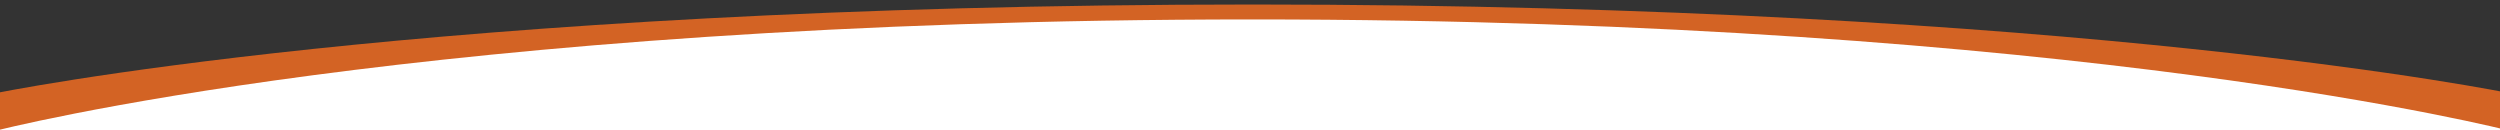
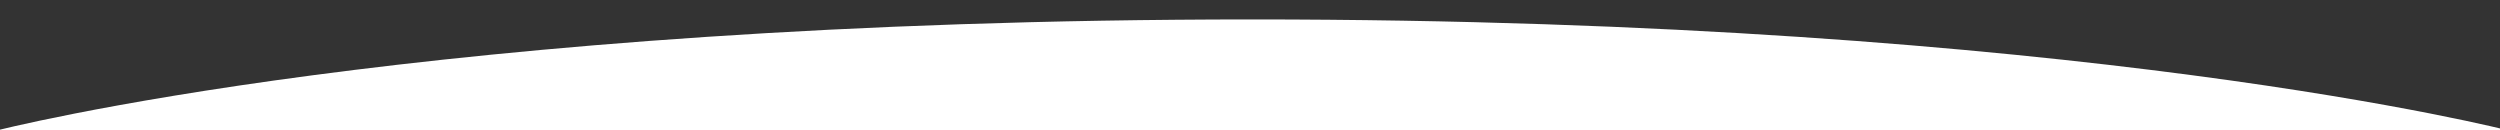
<svg xmlns="http://www.w3.org/2000/svg" version="1.1" id="Calque_1" x="0px" y="0px" viewBox="0 0 1942 101" style="enable-background:new 0 0 1942 101;" xml:space="preserve">
  <rect x="0" y="0" width="1942" height="101" fill="#333333" stroke="none" />
  <style type="text/css">
	.st0{fill:#D36324;}
	.st1{fill:#FFFFFF;}
</style>
-   <path class="st0" d="M1950,72.5c0,0-334-69-977-69s-977,69-977,69V108h1954V72.5z" />
  <path class="st1" d="M1950,101.7c0,0-334-86.6-977-86.6S-4,101.7-4,101.7H1950z" />
</svg>